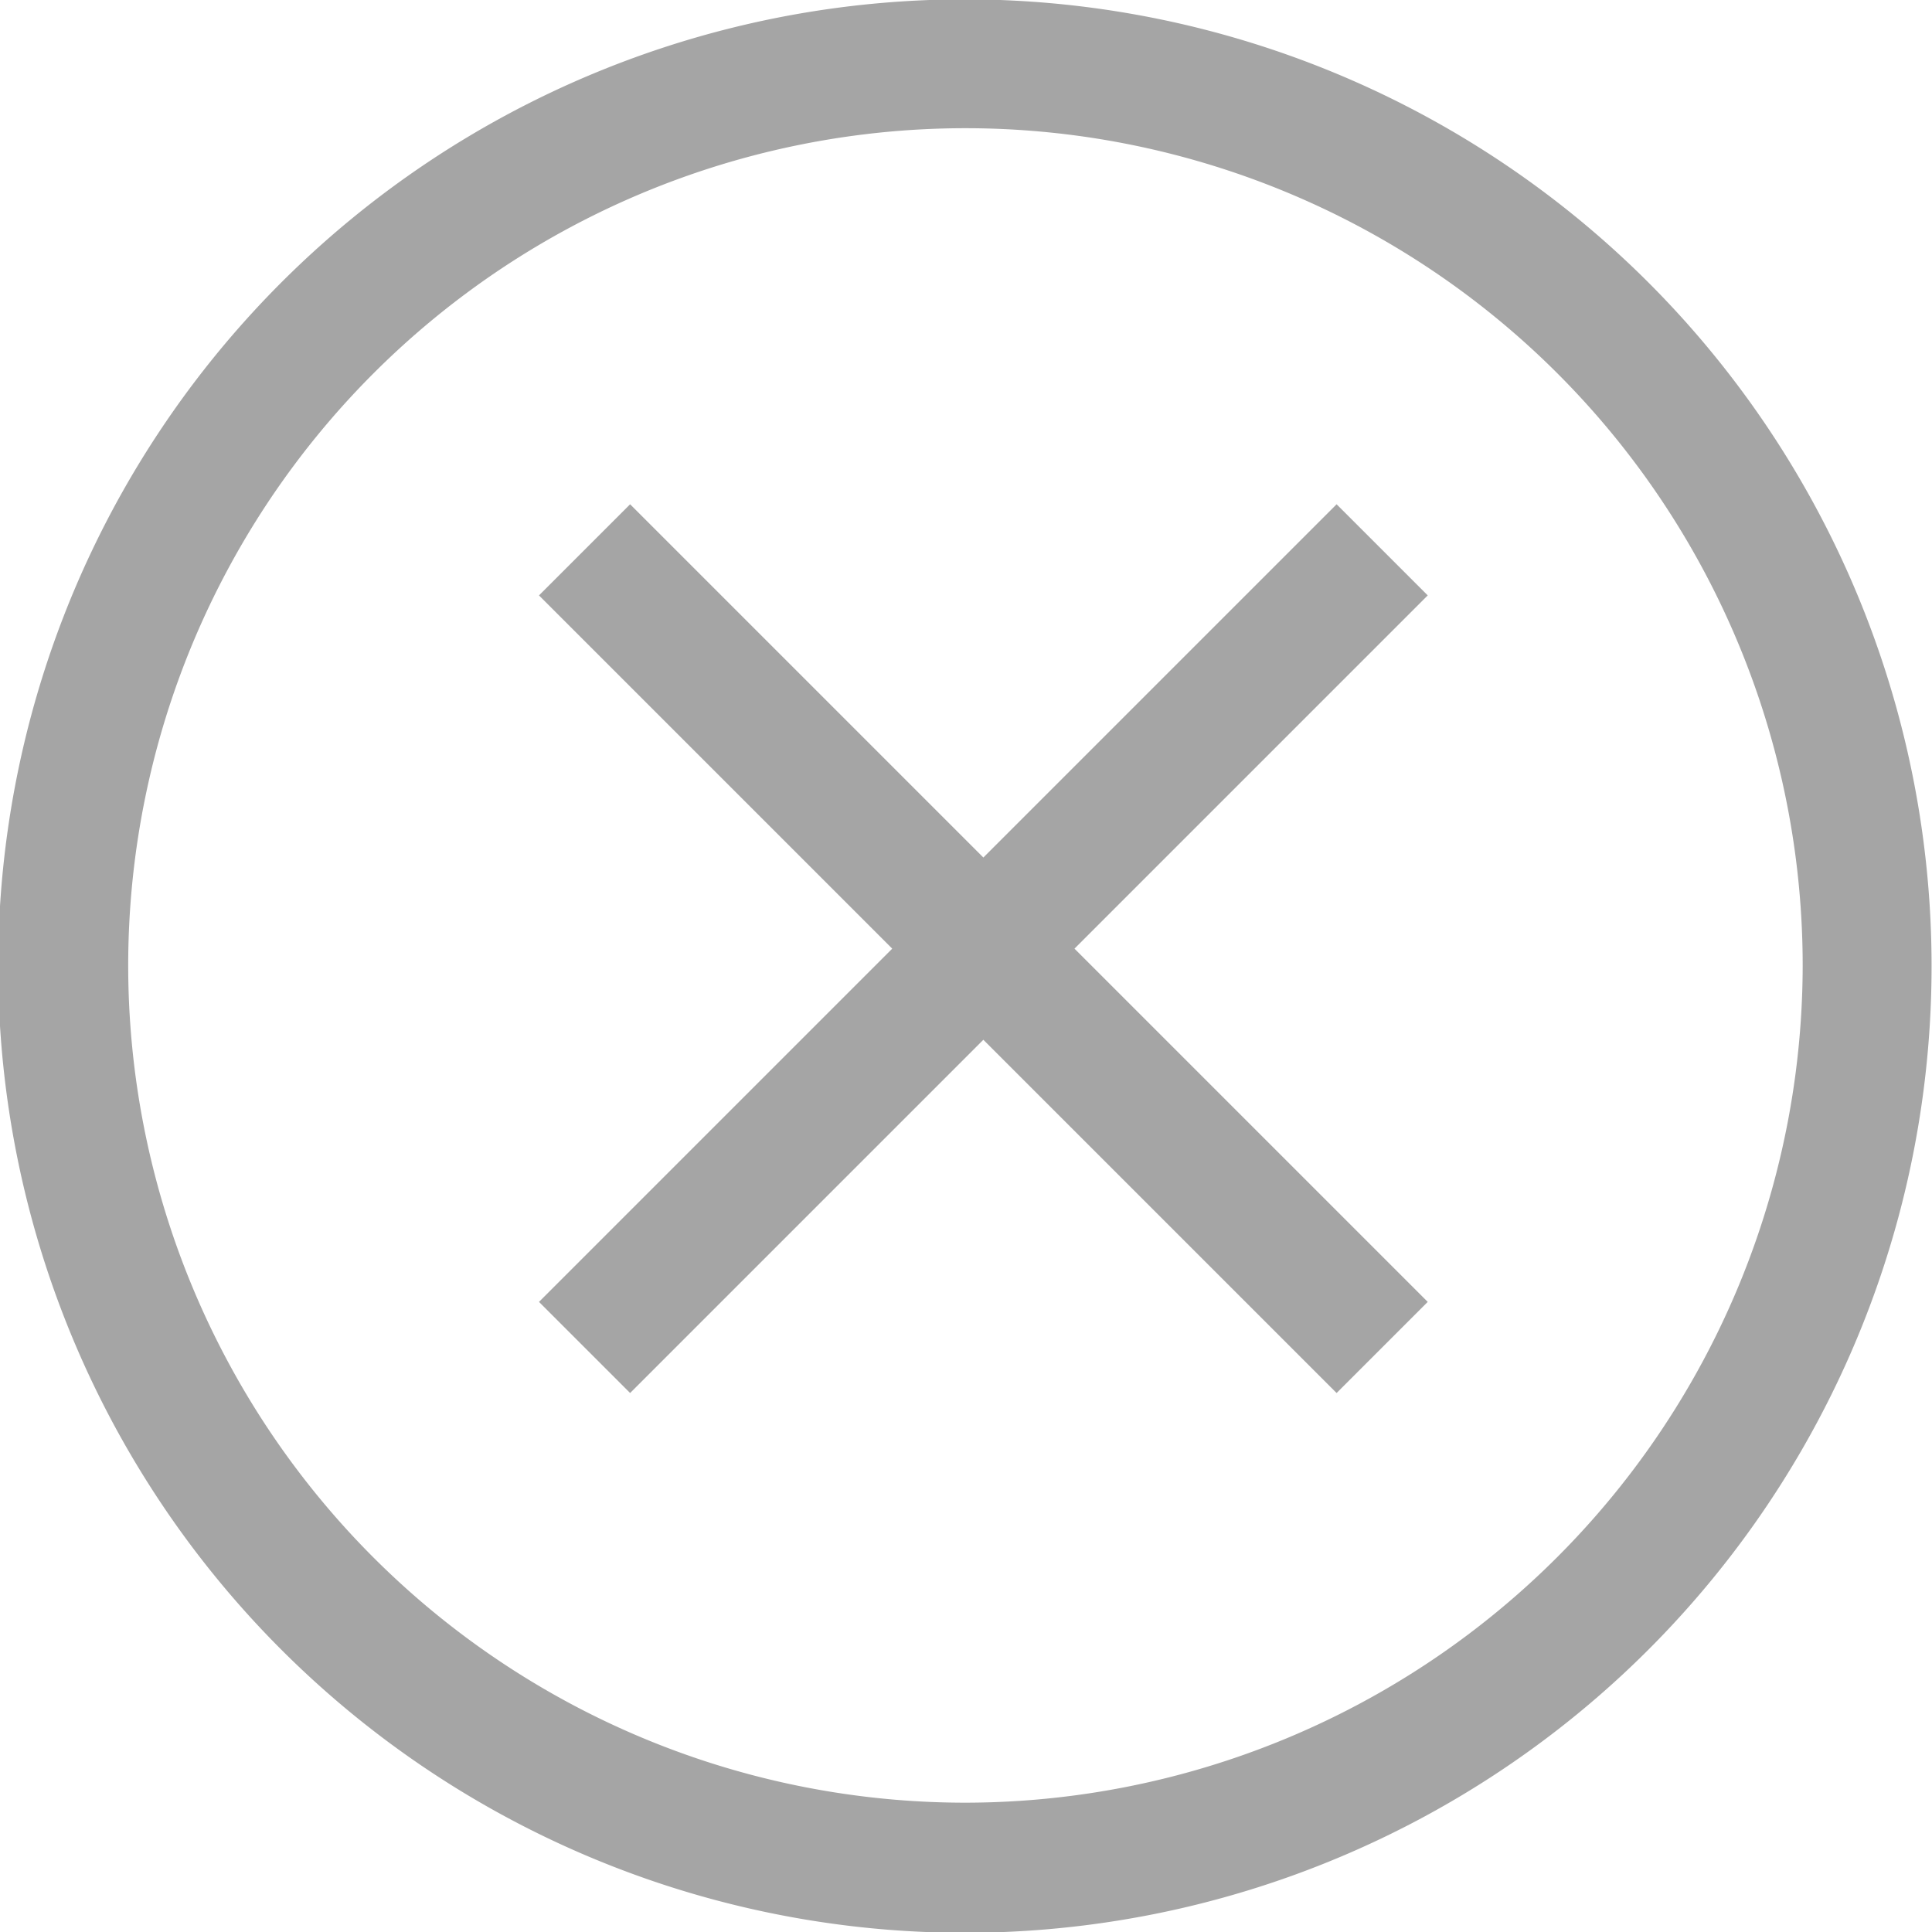
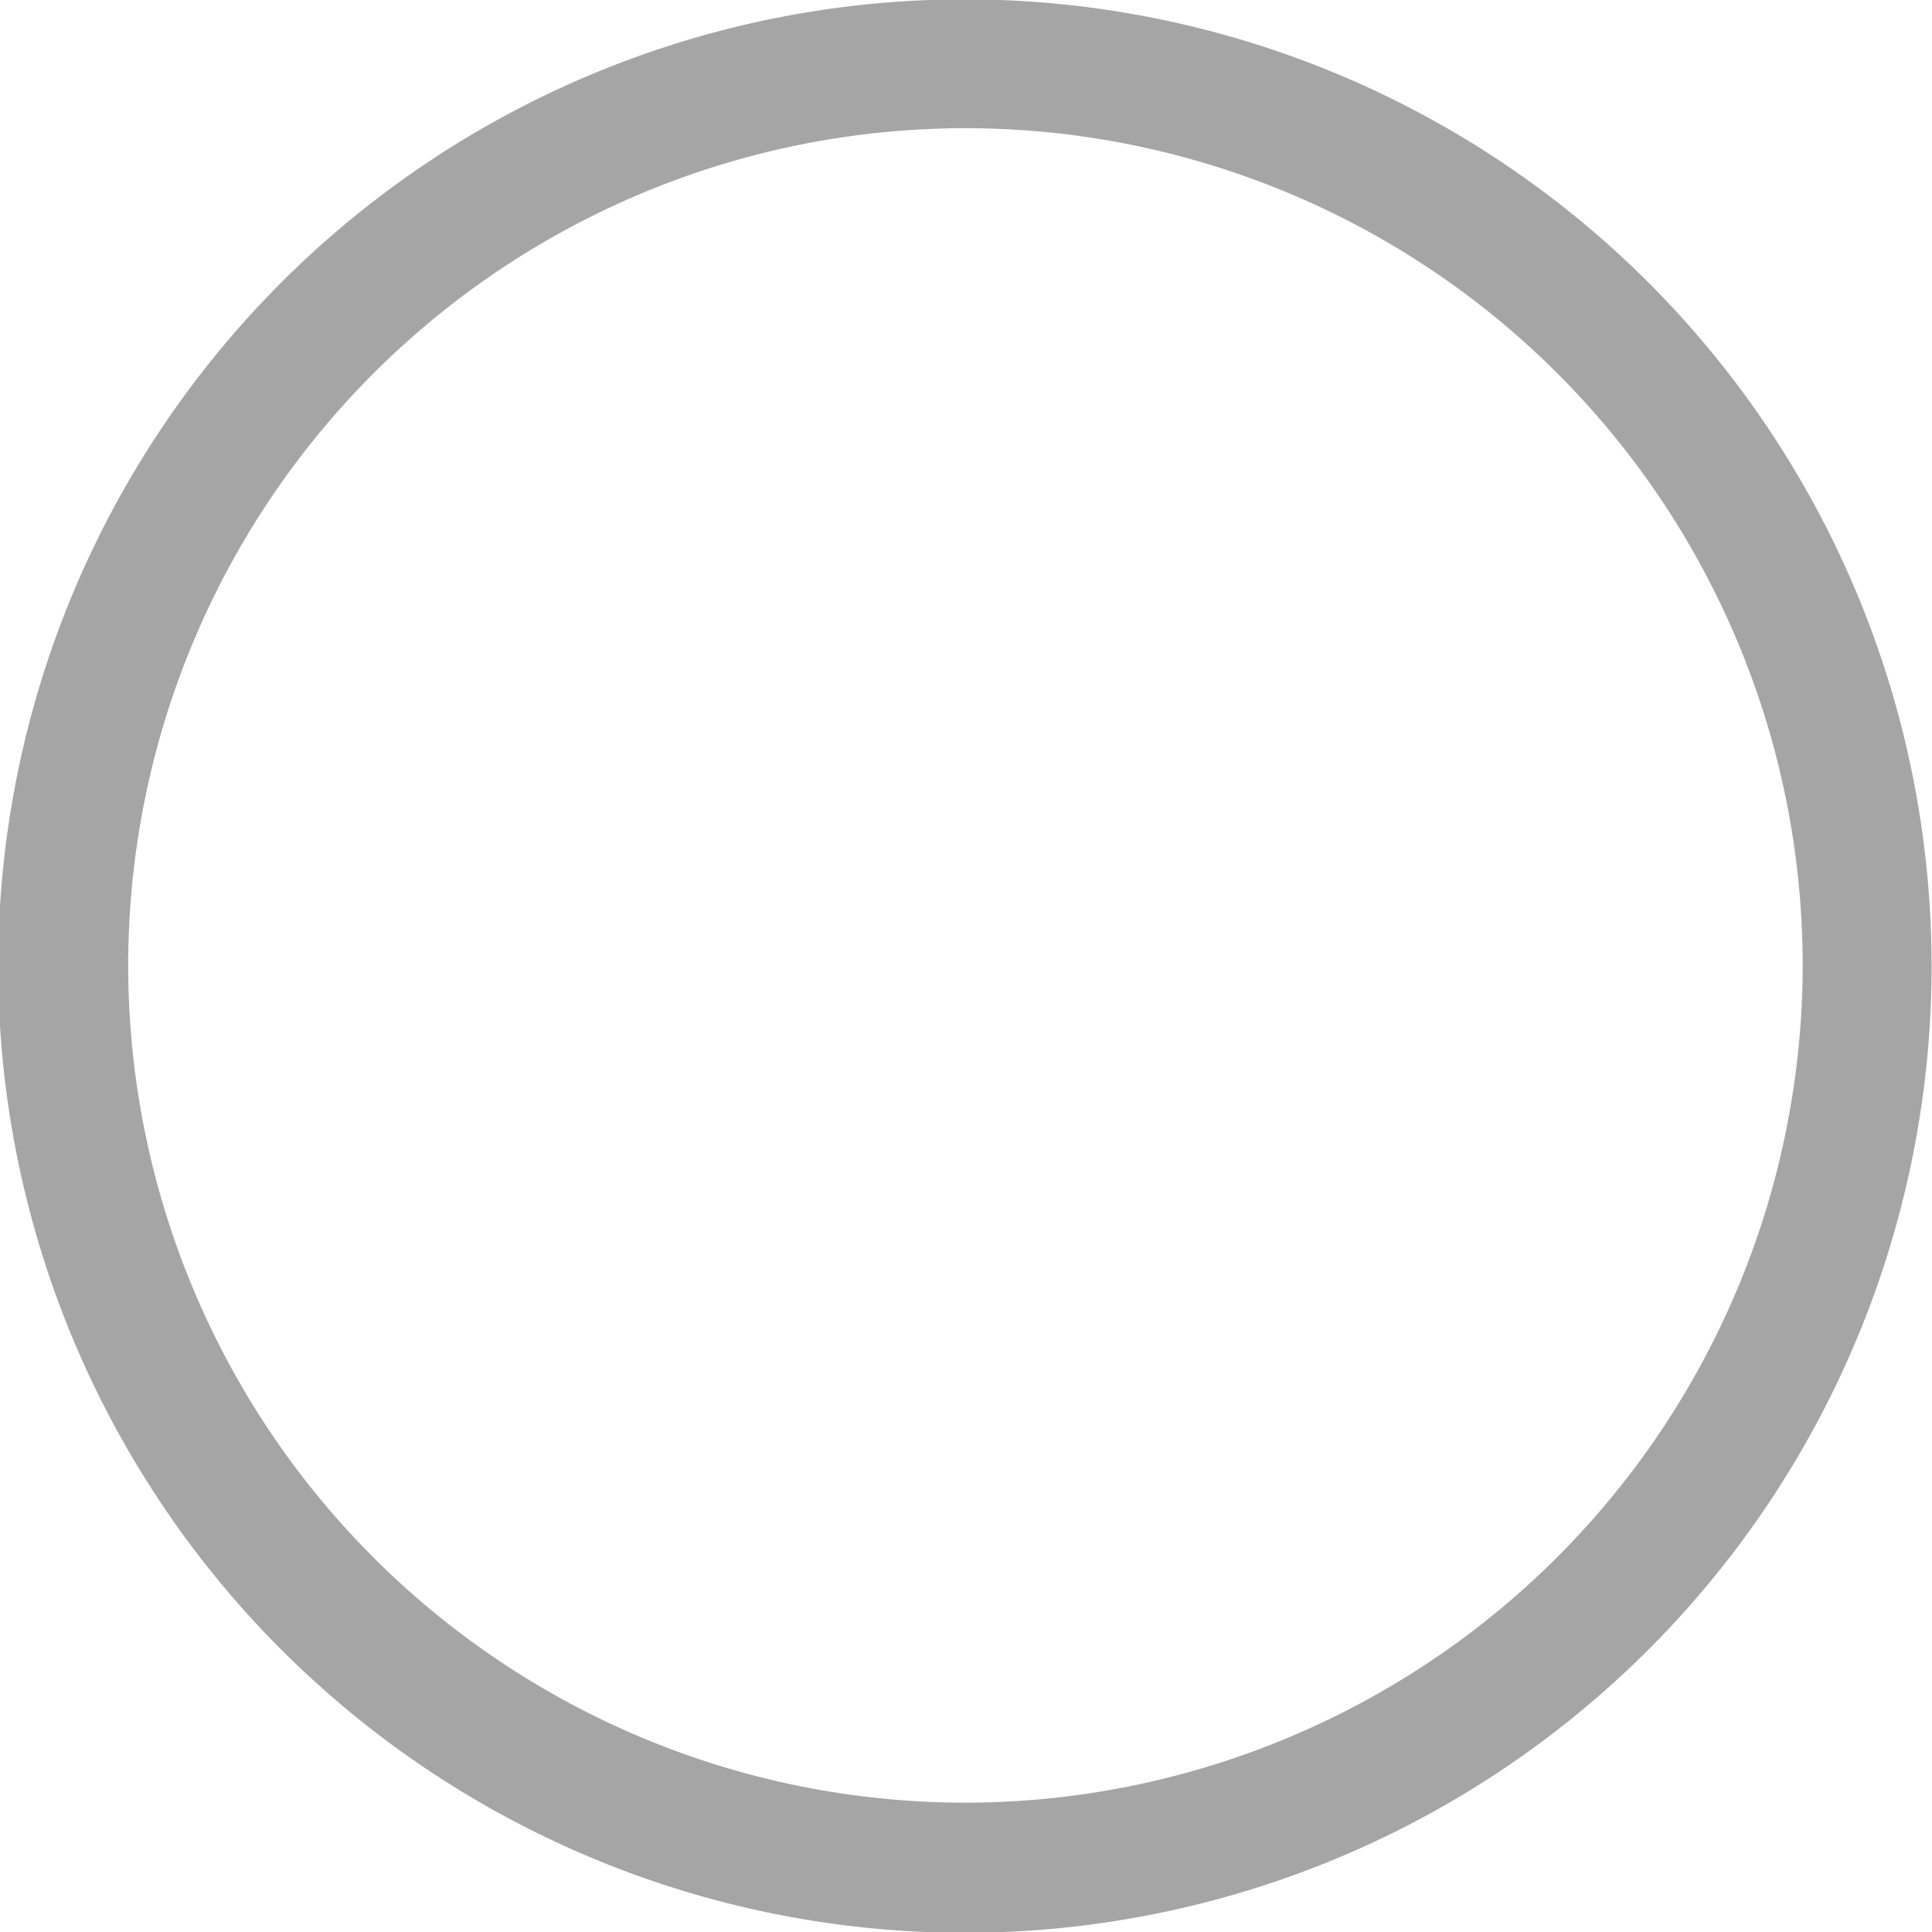
<svg xmlns="http://www.w3.org/2000/svg" width="12.191" height="12.191" viewBox="0 0 12.191 12.191">
  <g id="x-circle" transform="translate(-1.125 -1.125)">
-     <path id="Tracciato_753" data-name="Tracciato 753" d="M15.574,9.935l-2.229,2.229L11.116,9.935l-.575.575,2.229,2.229-2.229,2.229.575.575,2.229-2.229,2.229,2.229.575-.575-2.229-2.229,2.229-2.229Z" transform="translate(-6.015 -5.628)" fill="#a5a5a5" />
-     <path id="Tracciato_754" data-name="Tracciato 754" d="M11.53,2.911a6.1,6.1,0,1,0,0,8.62,6.1,6.1,0,0,0,0-8.62ZM7.22,12.5A5.283,5.283,0,1,1,12.5,7.22,5.289,5.289,0,0,1,7.22,12.5Z" transform="translate(0 0)" fill="#a5a5a5" />
+     <path id="Tracciato_754" data-name="Tracciato 754" d="M11.53,2.911a6.1,6.1,0,1,0,0,8.62,6.1,6.1,0,0,0,0-8.62M7.22,12.5A5.283,5.283,0,1,1,12.5,7.22,5.289,5.289,0,0,1,7.22,12.5Z" transform="translate(0 0)" fill="#a5a5a5" />
  </g>
</svg>